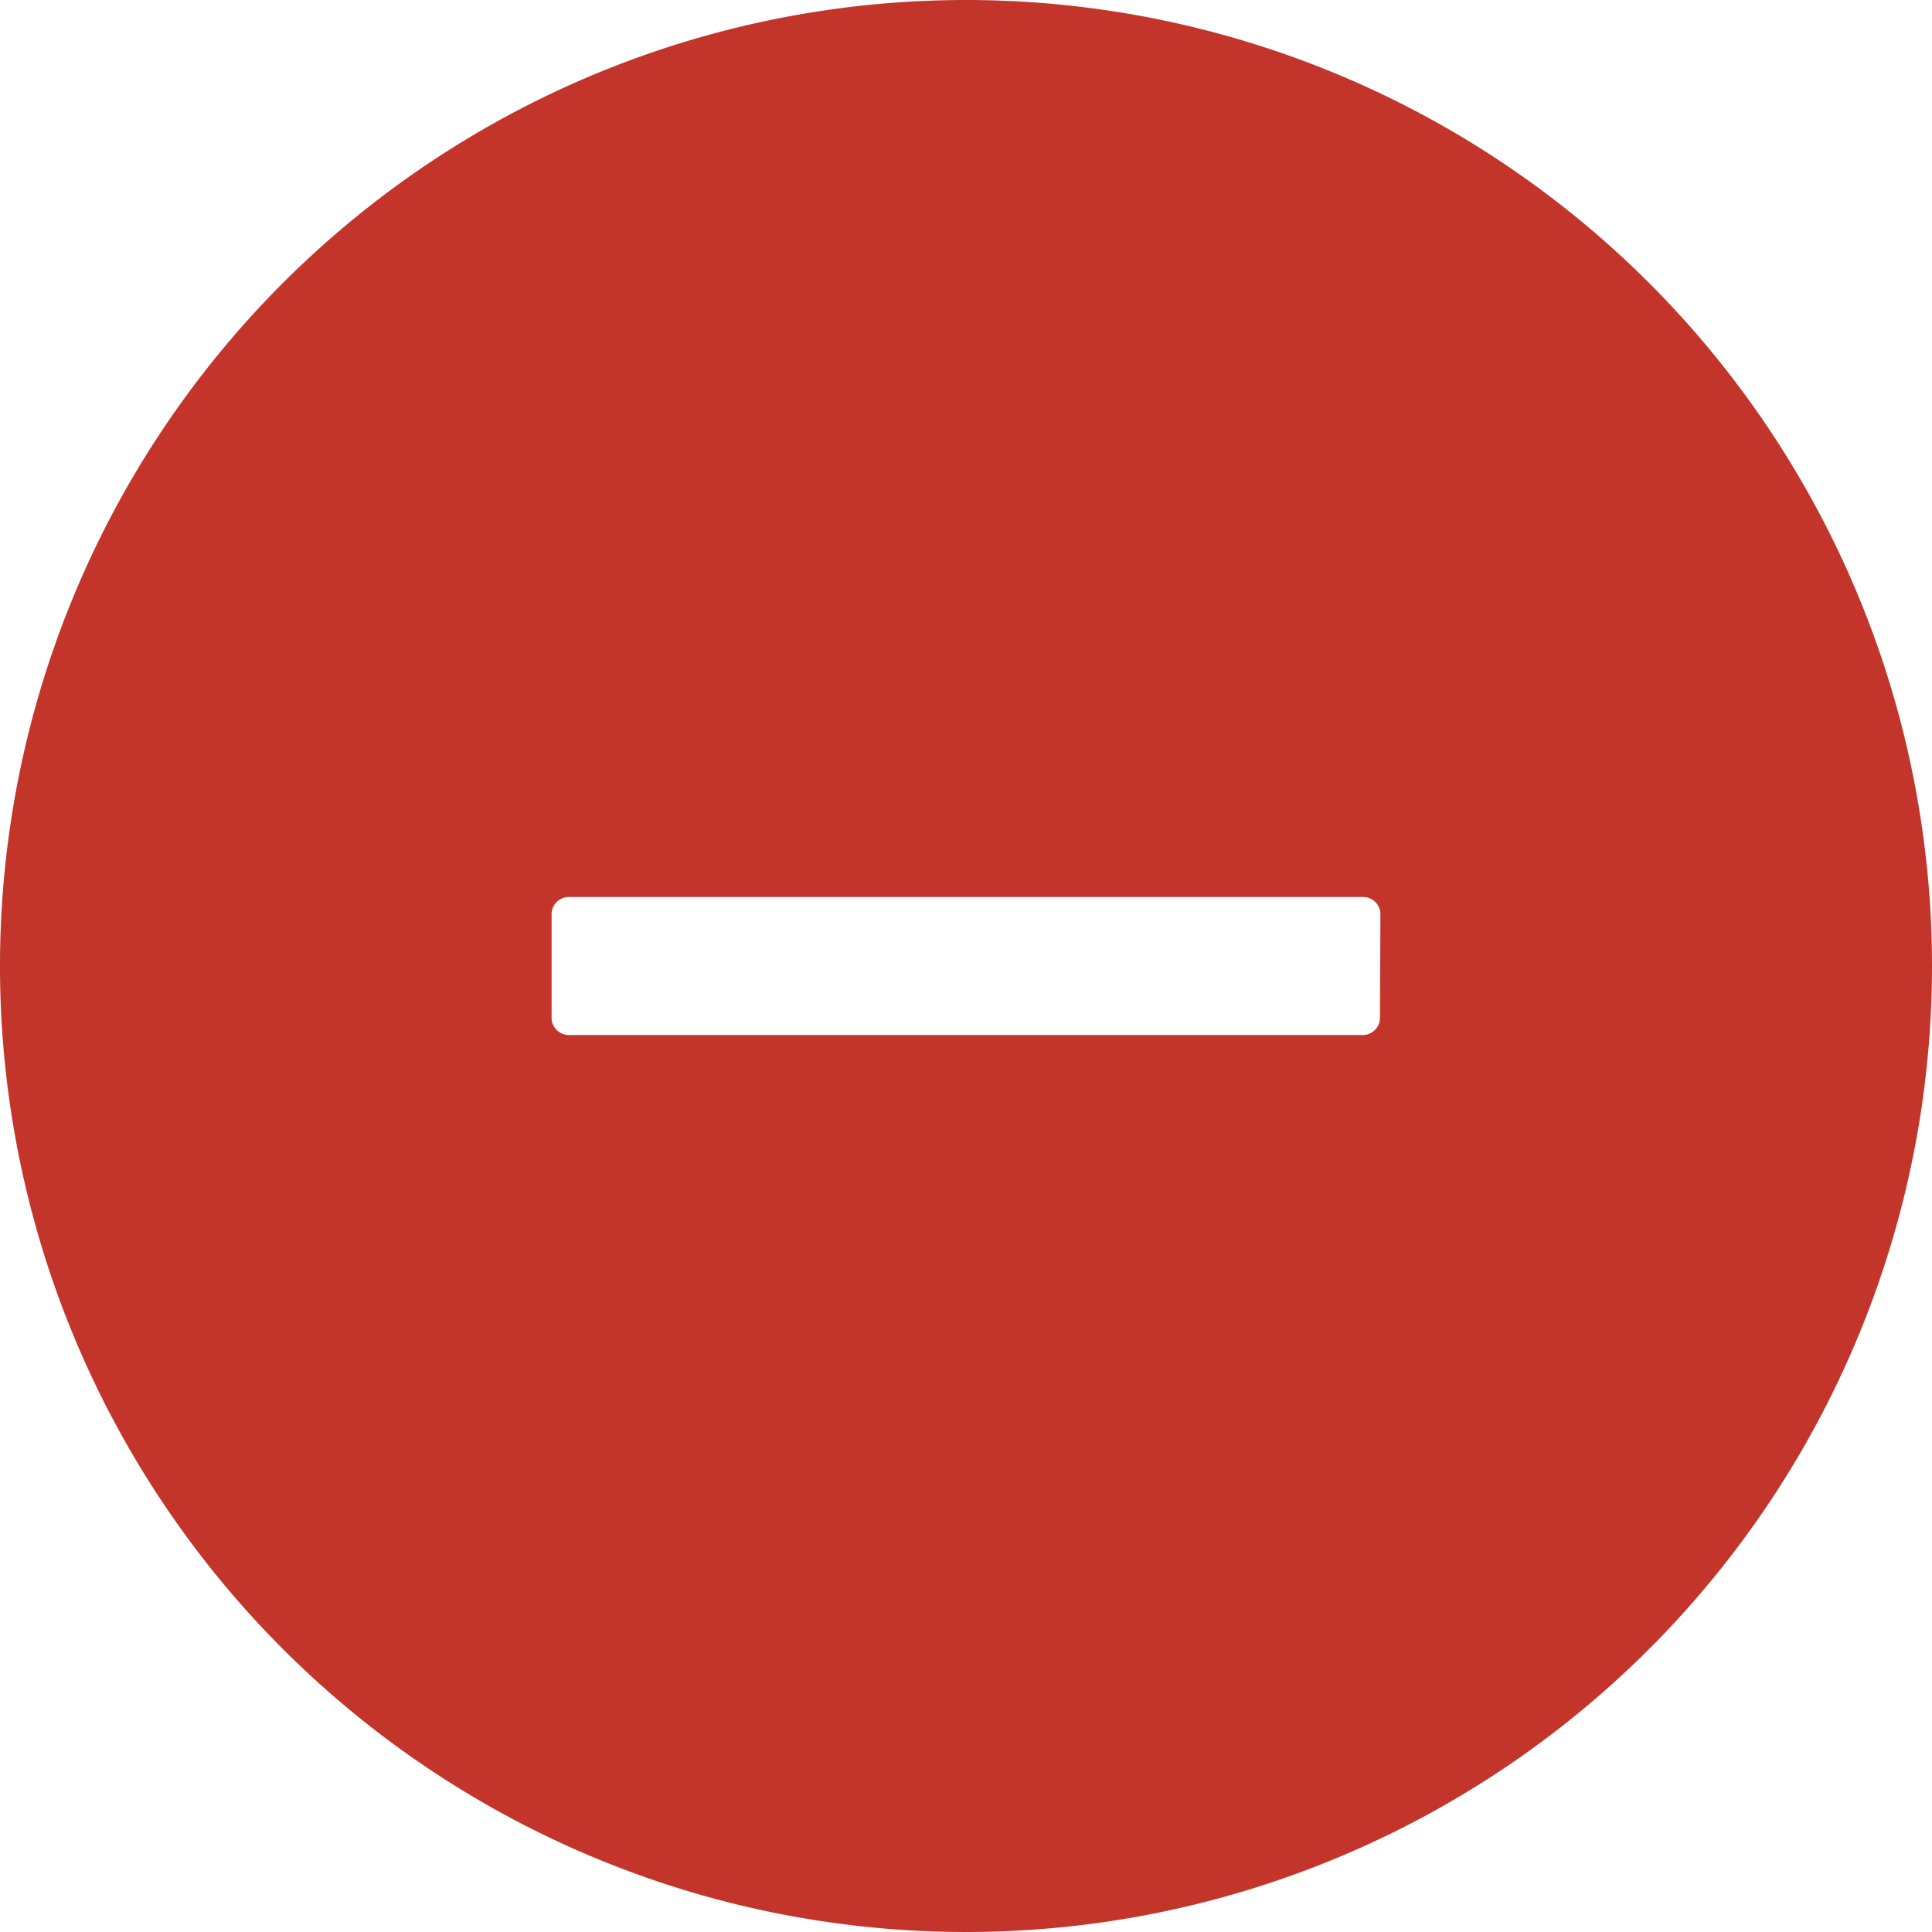
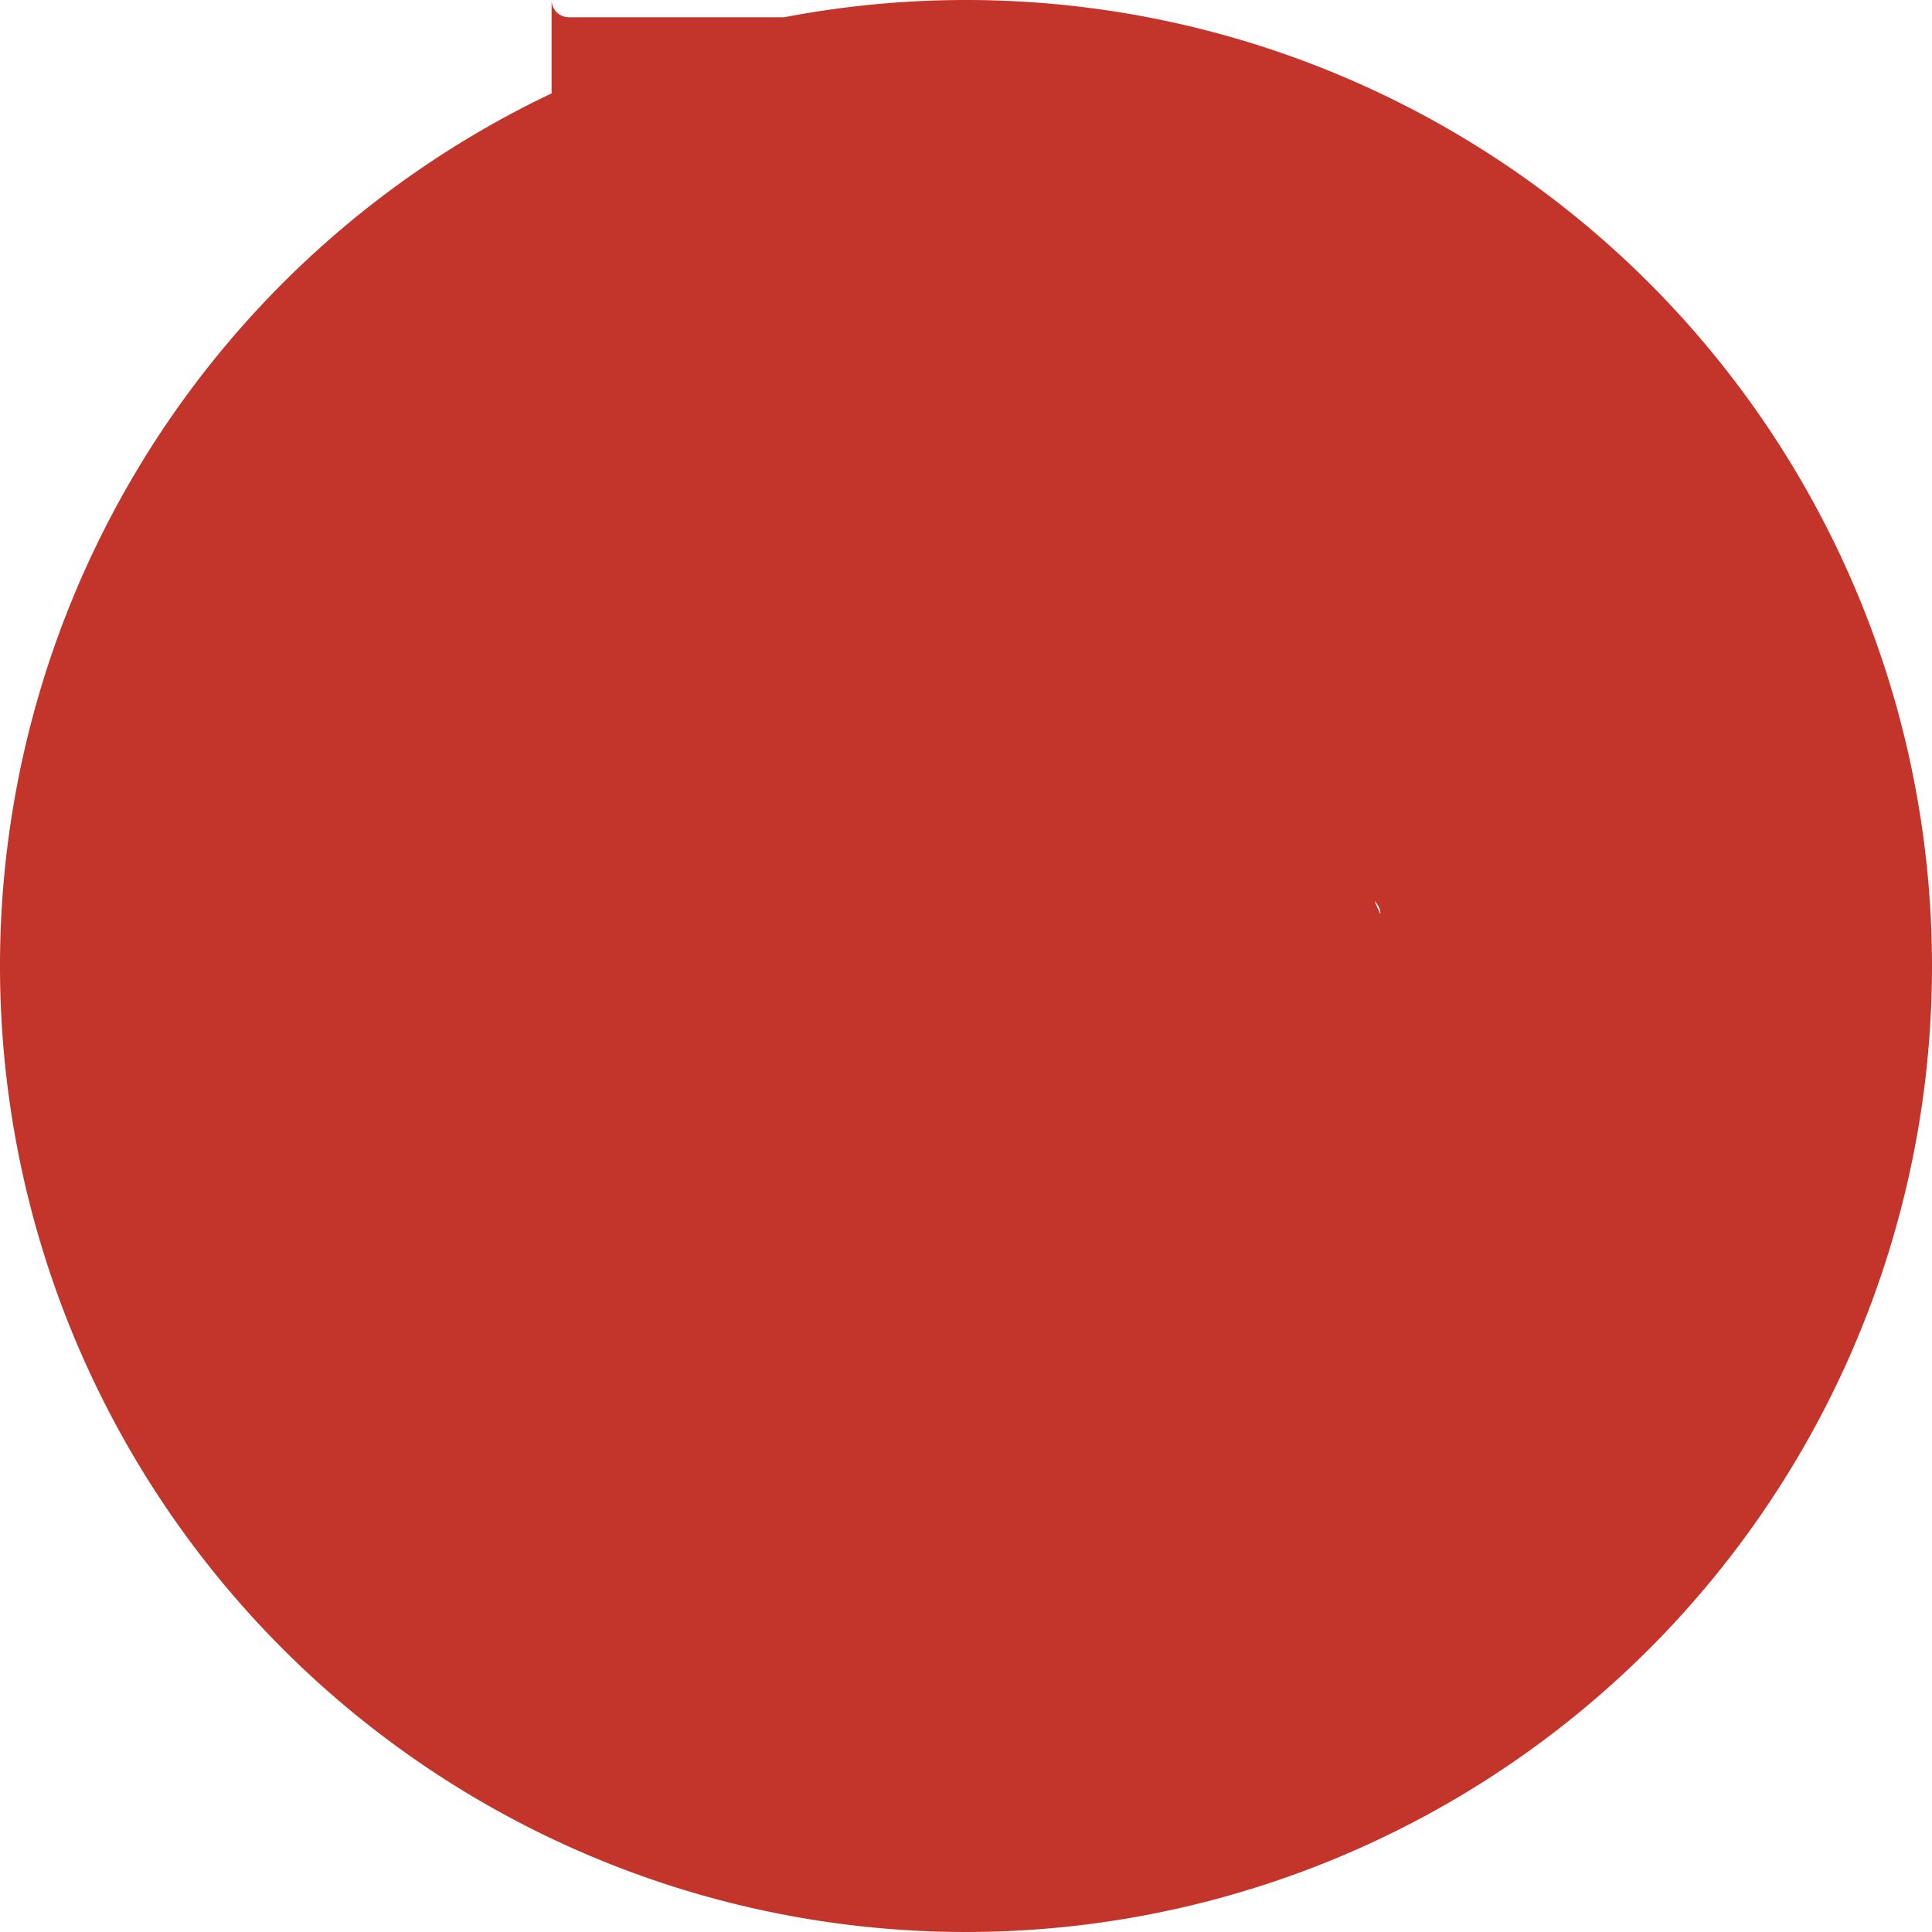
<svg xmlns="http://www.w3.org/2000/svg" width="18" height="18" viewBox="0 0 18 18">
  <g id="Minus" transform="translate(-631 -479)">
-     <path id="Path_3" data-name="Path 3" d="M9,0a9,9,0,1,0,9,9A9,9,0,0,0,9,0Zm3.857,9.482a.161.161,0,0,1-.161.161H5.3a.161.161,0,0,1-.161-.161V8.518A.161.161,0,0,1,5.3,8.357H12.7a.161.161,0,0,1,.161.161Z" transform="translate(631 479)" fill="#c3352b" />
-     <rect id="Rectangle_1" data-name="Rectangle 1" width="18" height="18" transform="translate(631 479)" fill="#fff" opacity="0" />
+     <path id="Path_3" data-name="Path 3" d="M9,0a9,9,0,1,0,9,9A9,9,0,0,0,9,0Za.161.161,0,0,1-.161.161H5.3a.161.161,0,0,1-.161-.161V8.518A.161.161,0,0,1,5.3,8.357H12.7a.161.161,0,0,1,.161.161Z" transform="translate(631 479)" fill="#c3352b" />
  </g>
</svg>